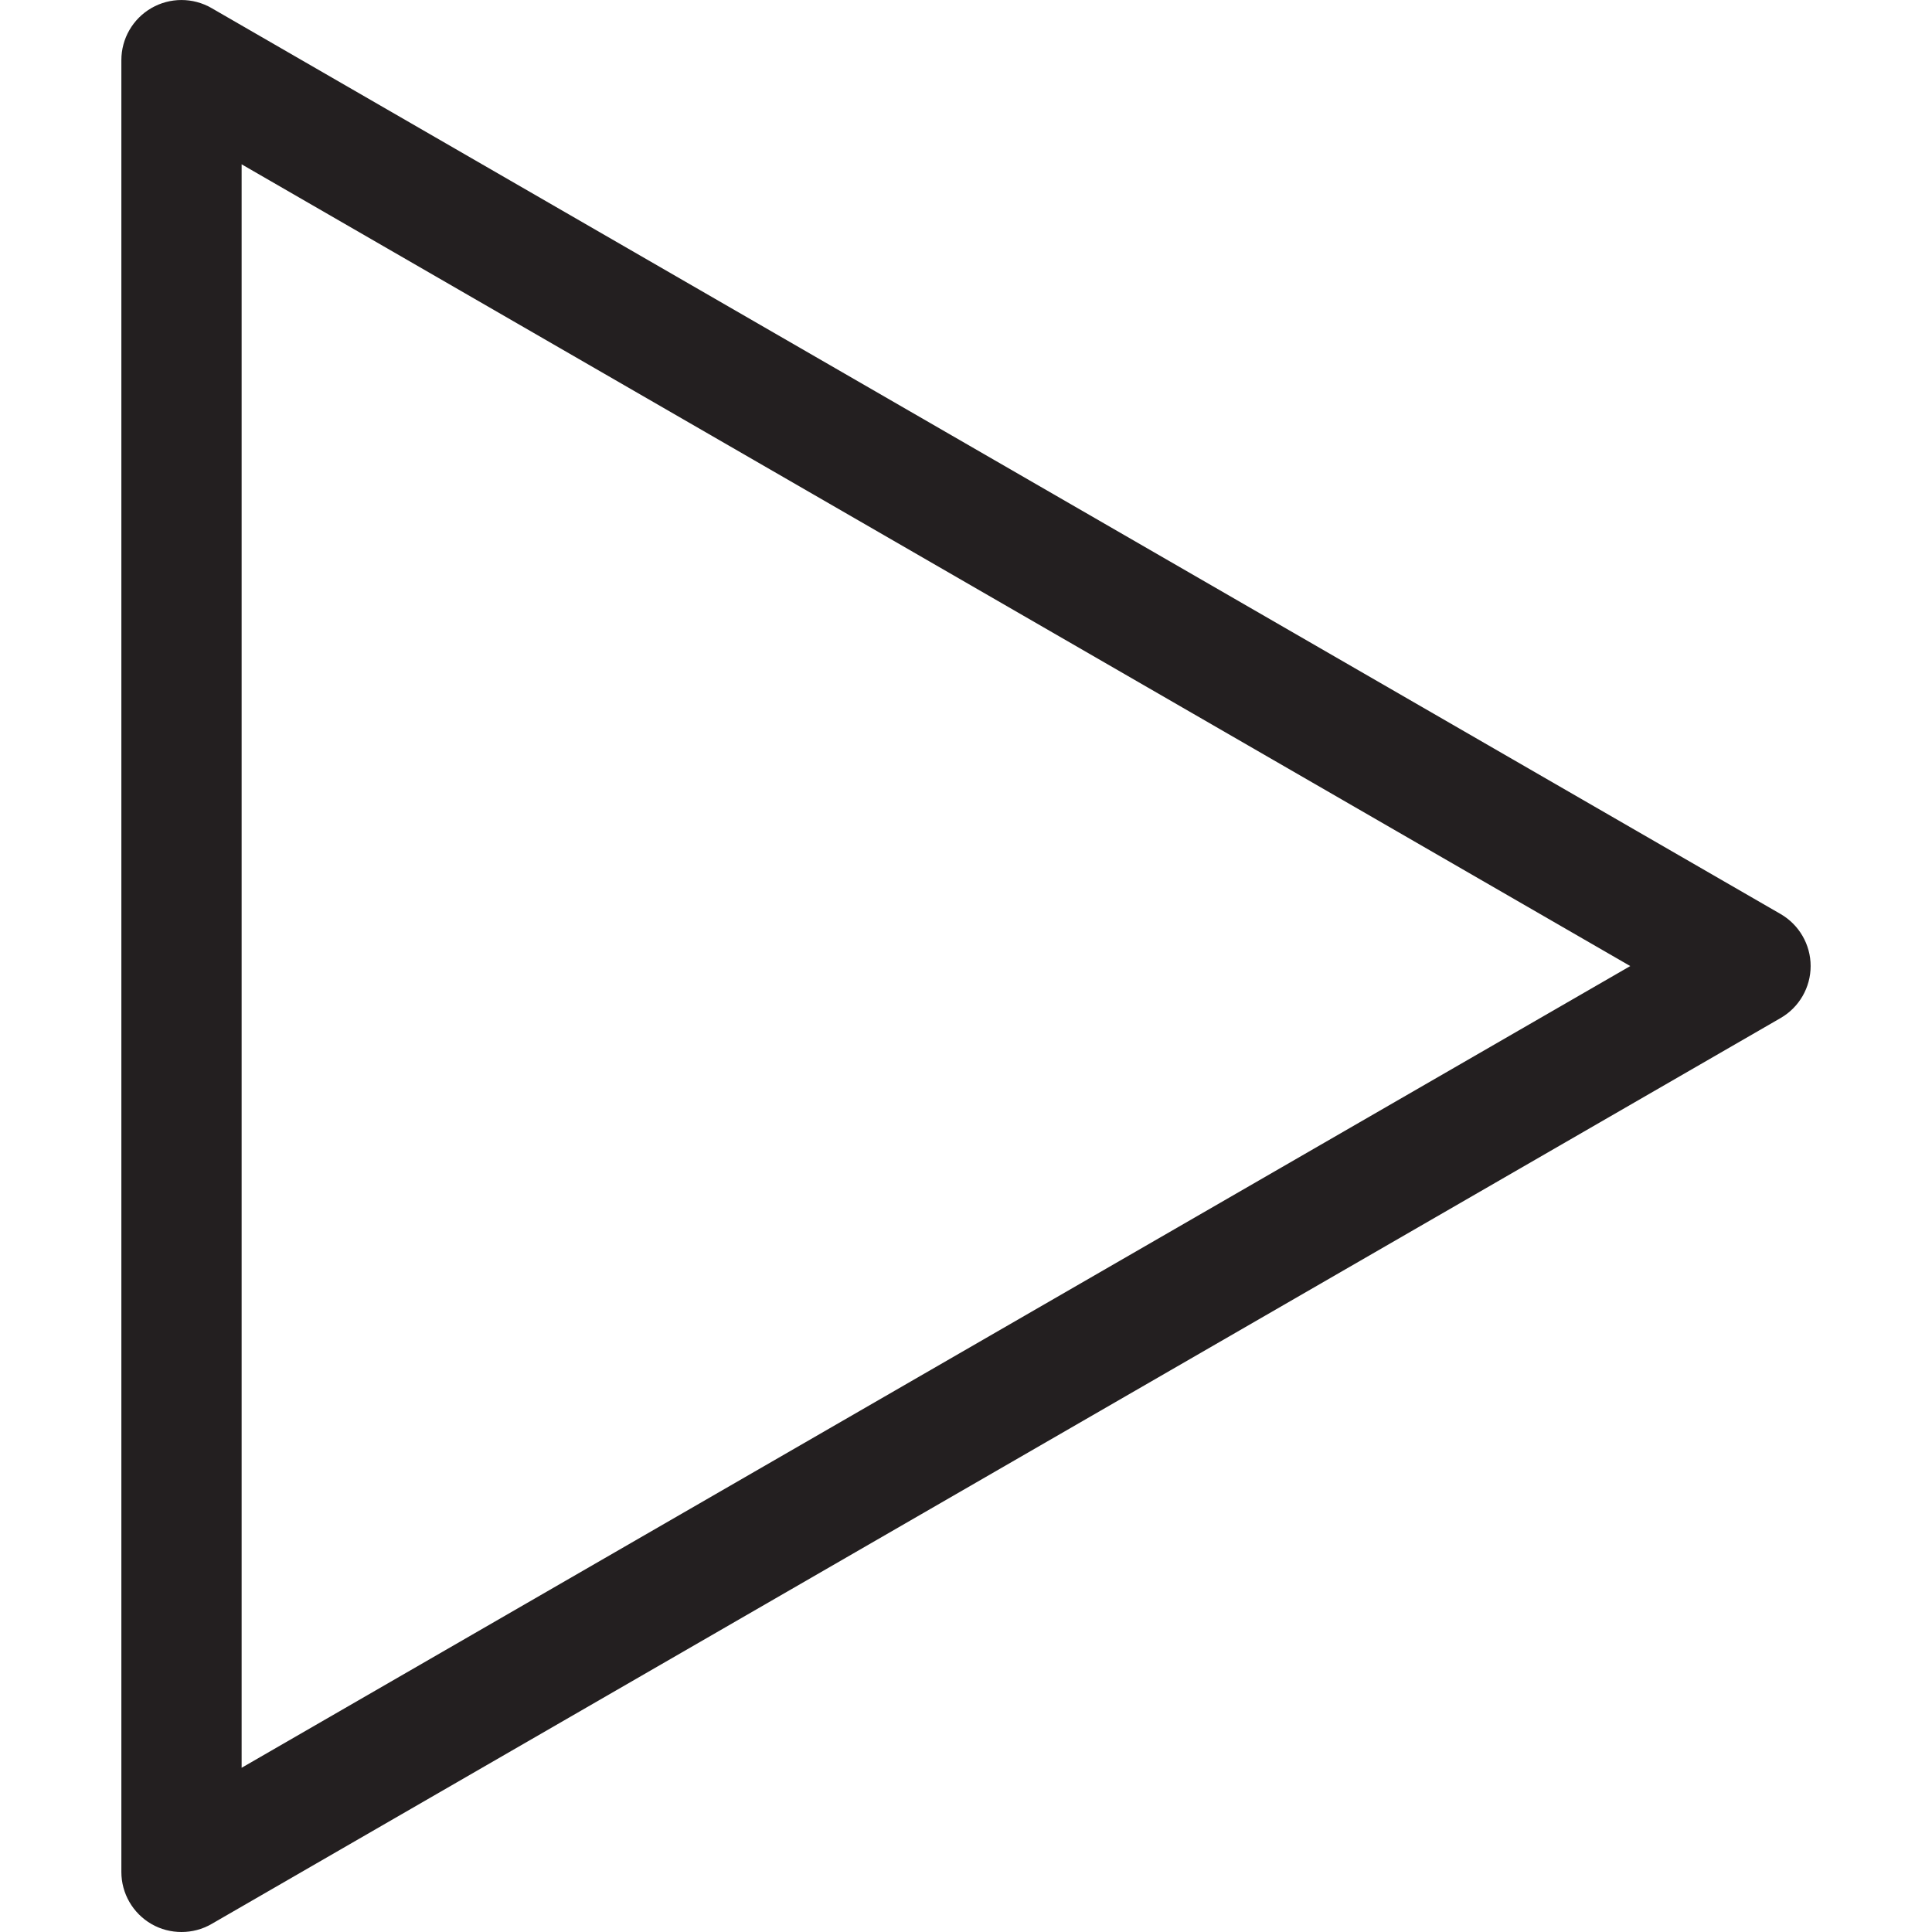
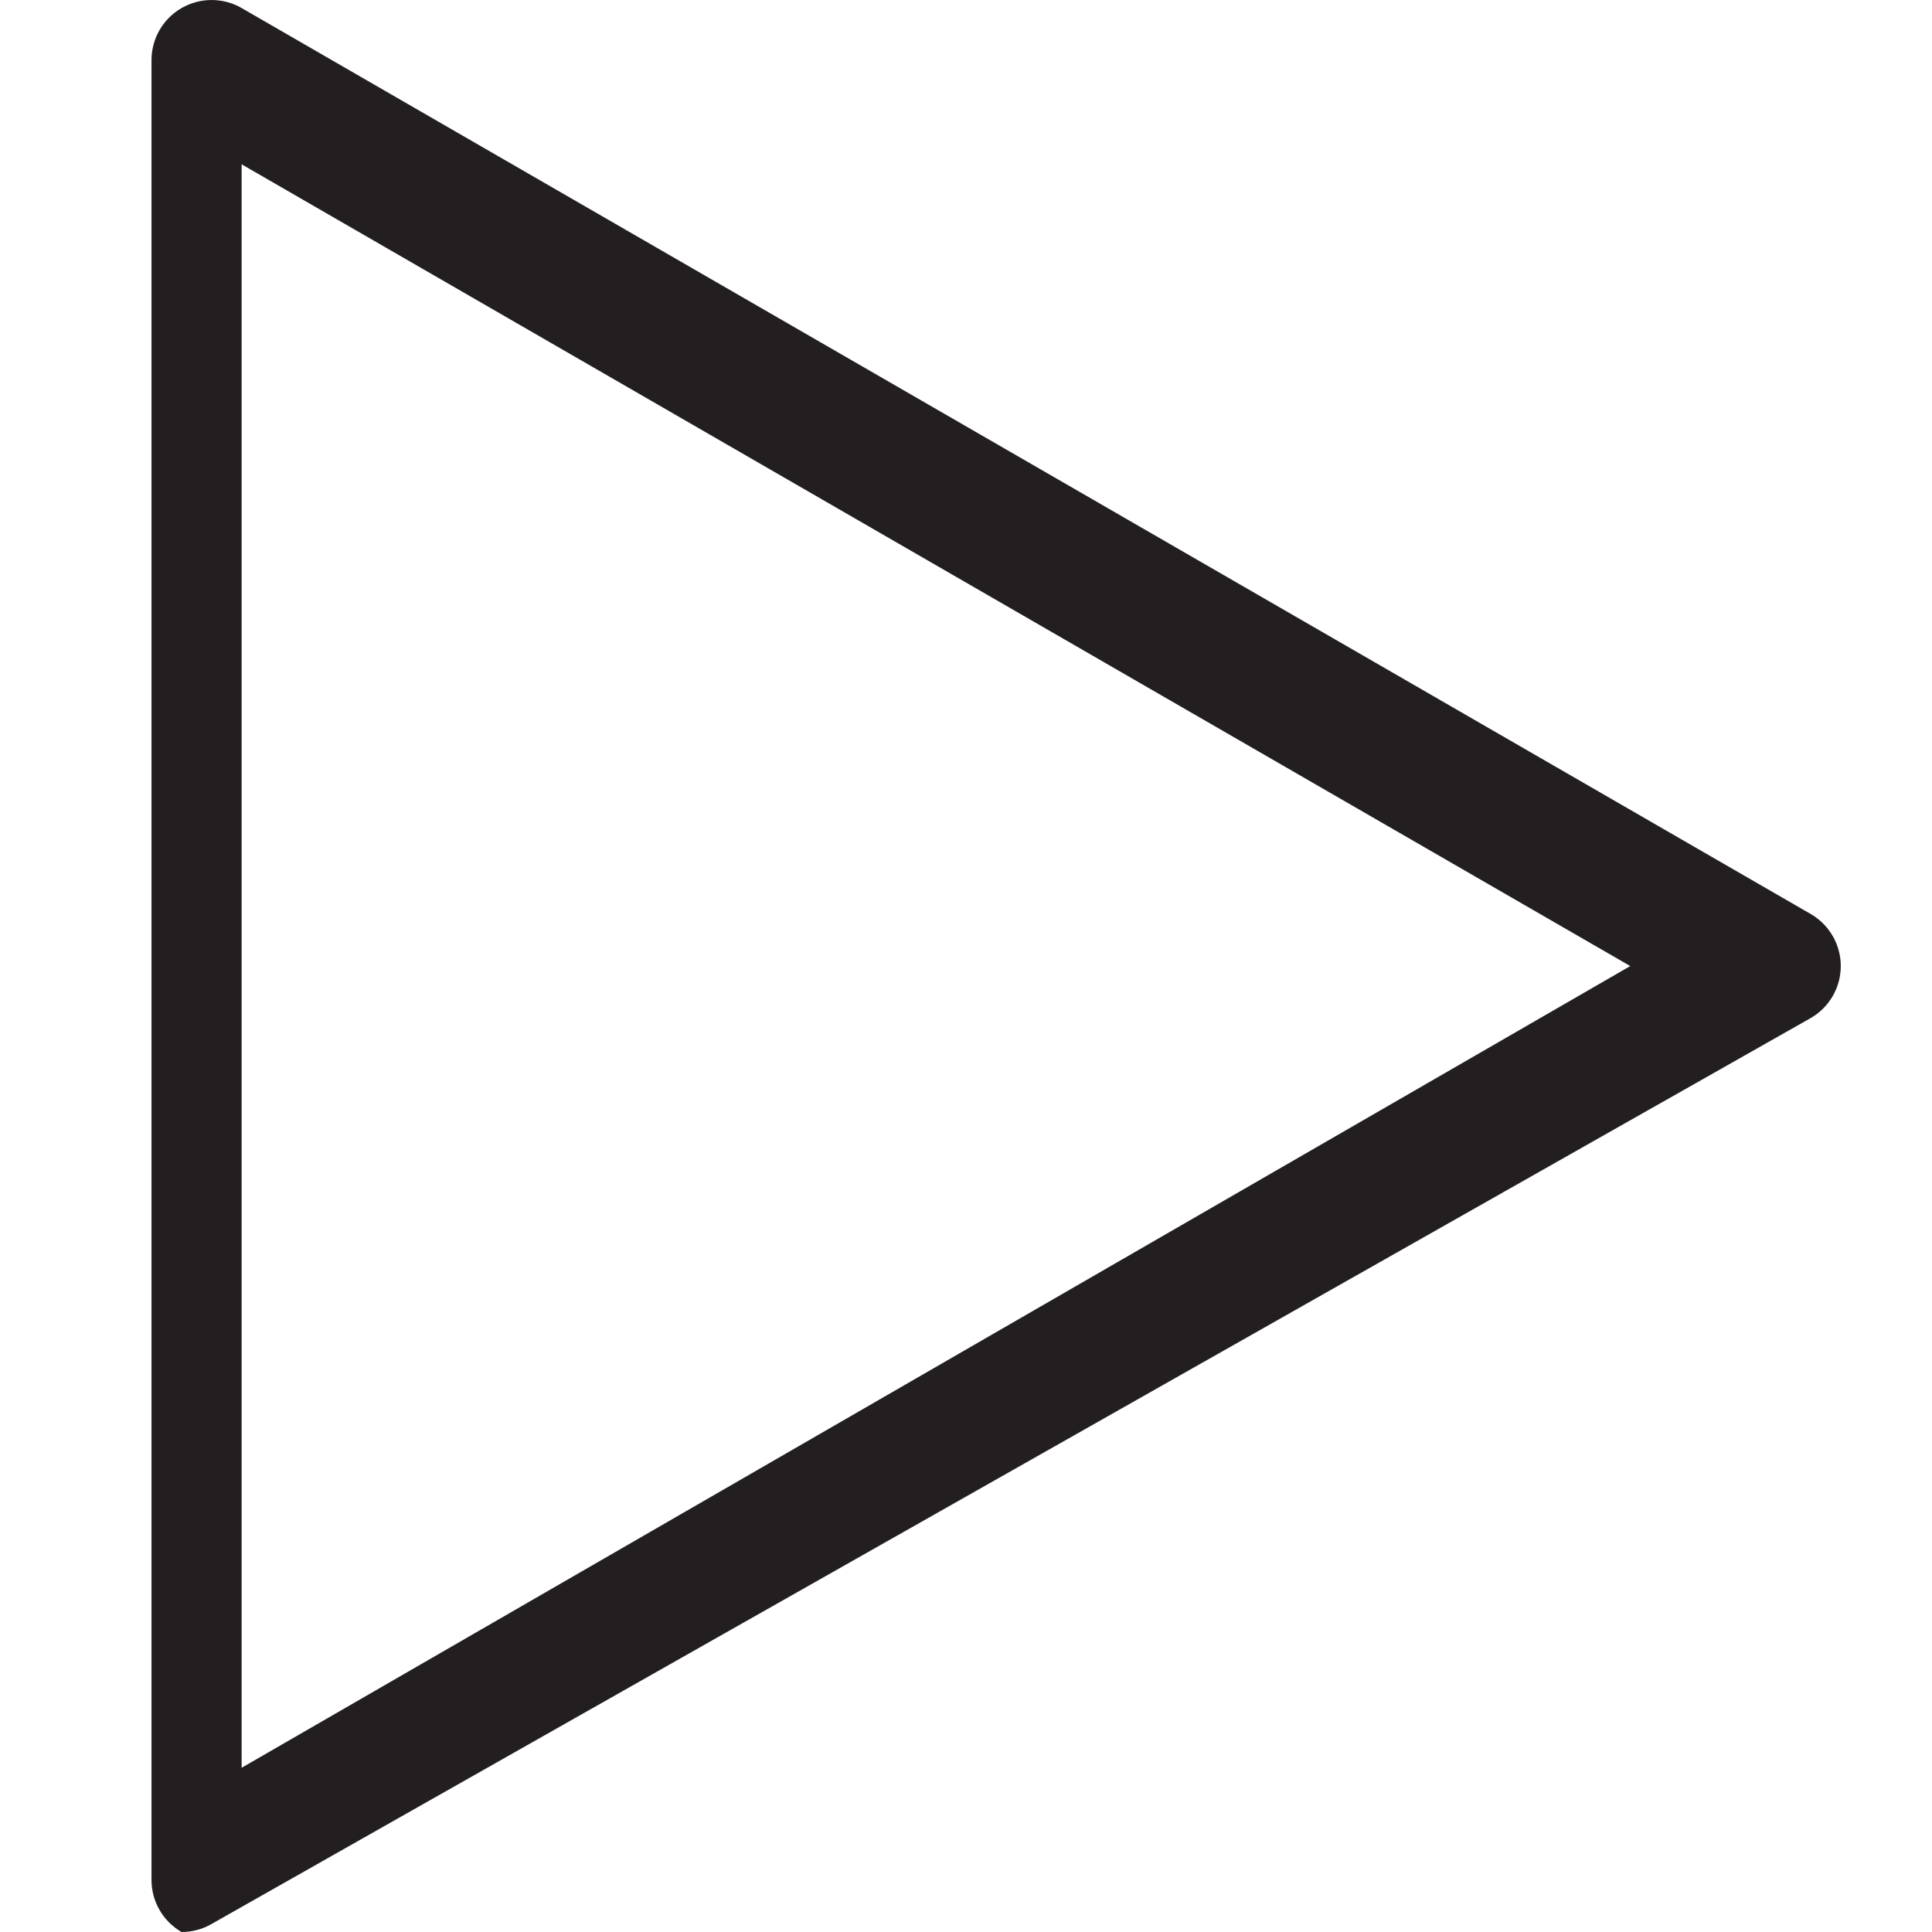
<svg xmlns="http://www.w3.org/2000/svg" version="1.1" id="Layer_1" x="0px" y="0px" width="60px" height="60px" viewBox="0 0 60 60" enable-background="new 0 0 60 60" xml:space="preserve">
  <g>
-     <path fill="#231F20" d="M5.637,60c-0.322,0-0.646-0.081-0.936-0.249c-0.576-0.334-0.932-0.949-0.932-1.616V1.867   c0-0.667,0.355-1.282,0.932-1.616c0.578-0.334,1.291-0.334,1.869,0l48.727,28.134c0.576,0.333,0.934,0.949,0.934,1.616   s-0.357,1.284-0.934,1.616L6.57,59.751C6.279,59.919,5.959,60,5.637,60z M7.504,5.103v49.797l43.125-24.898L7.504,5.103z" />
+     <path fill="#231F20" d="M5.637,60c-0.576-0.334-0.932-0.949-0.932-1.616V1.867   c0-0.667,0.355-1.282,0.932-1.616c0.578-0.334,1.291-0.334,1.869,0l48.727,28.134c0.576,0.333,0.934,0.949,0.934,1.616   s-0.357,1.284-0.934,1.616L6.57,59.751C6.279,59.919,5.959,60,5.637,60z M7.504,5.103v49.797l43.125-24.898L7.504,5.103z" />
  </g>
</svg>